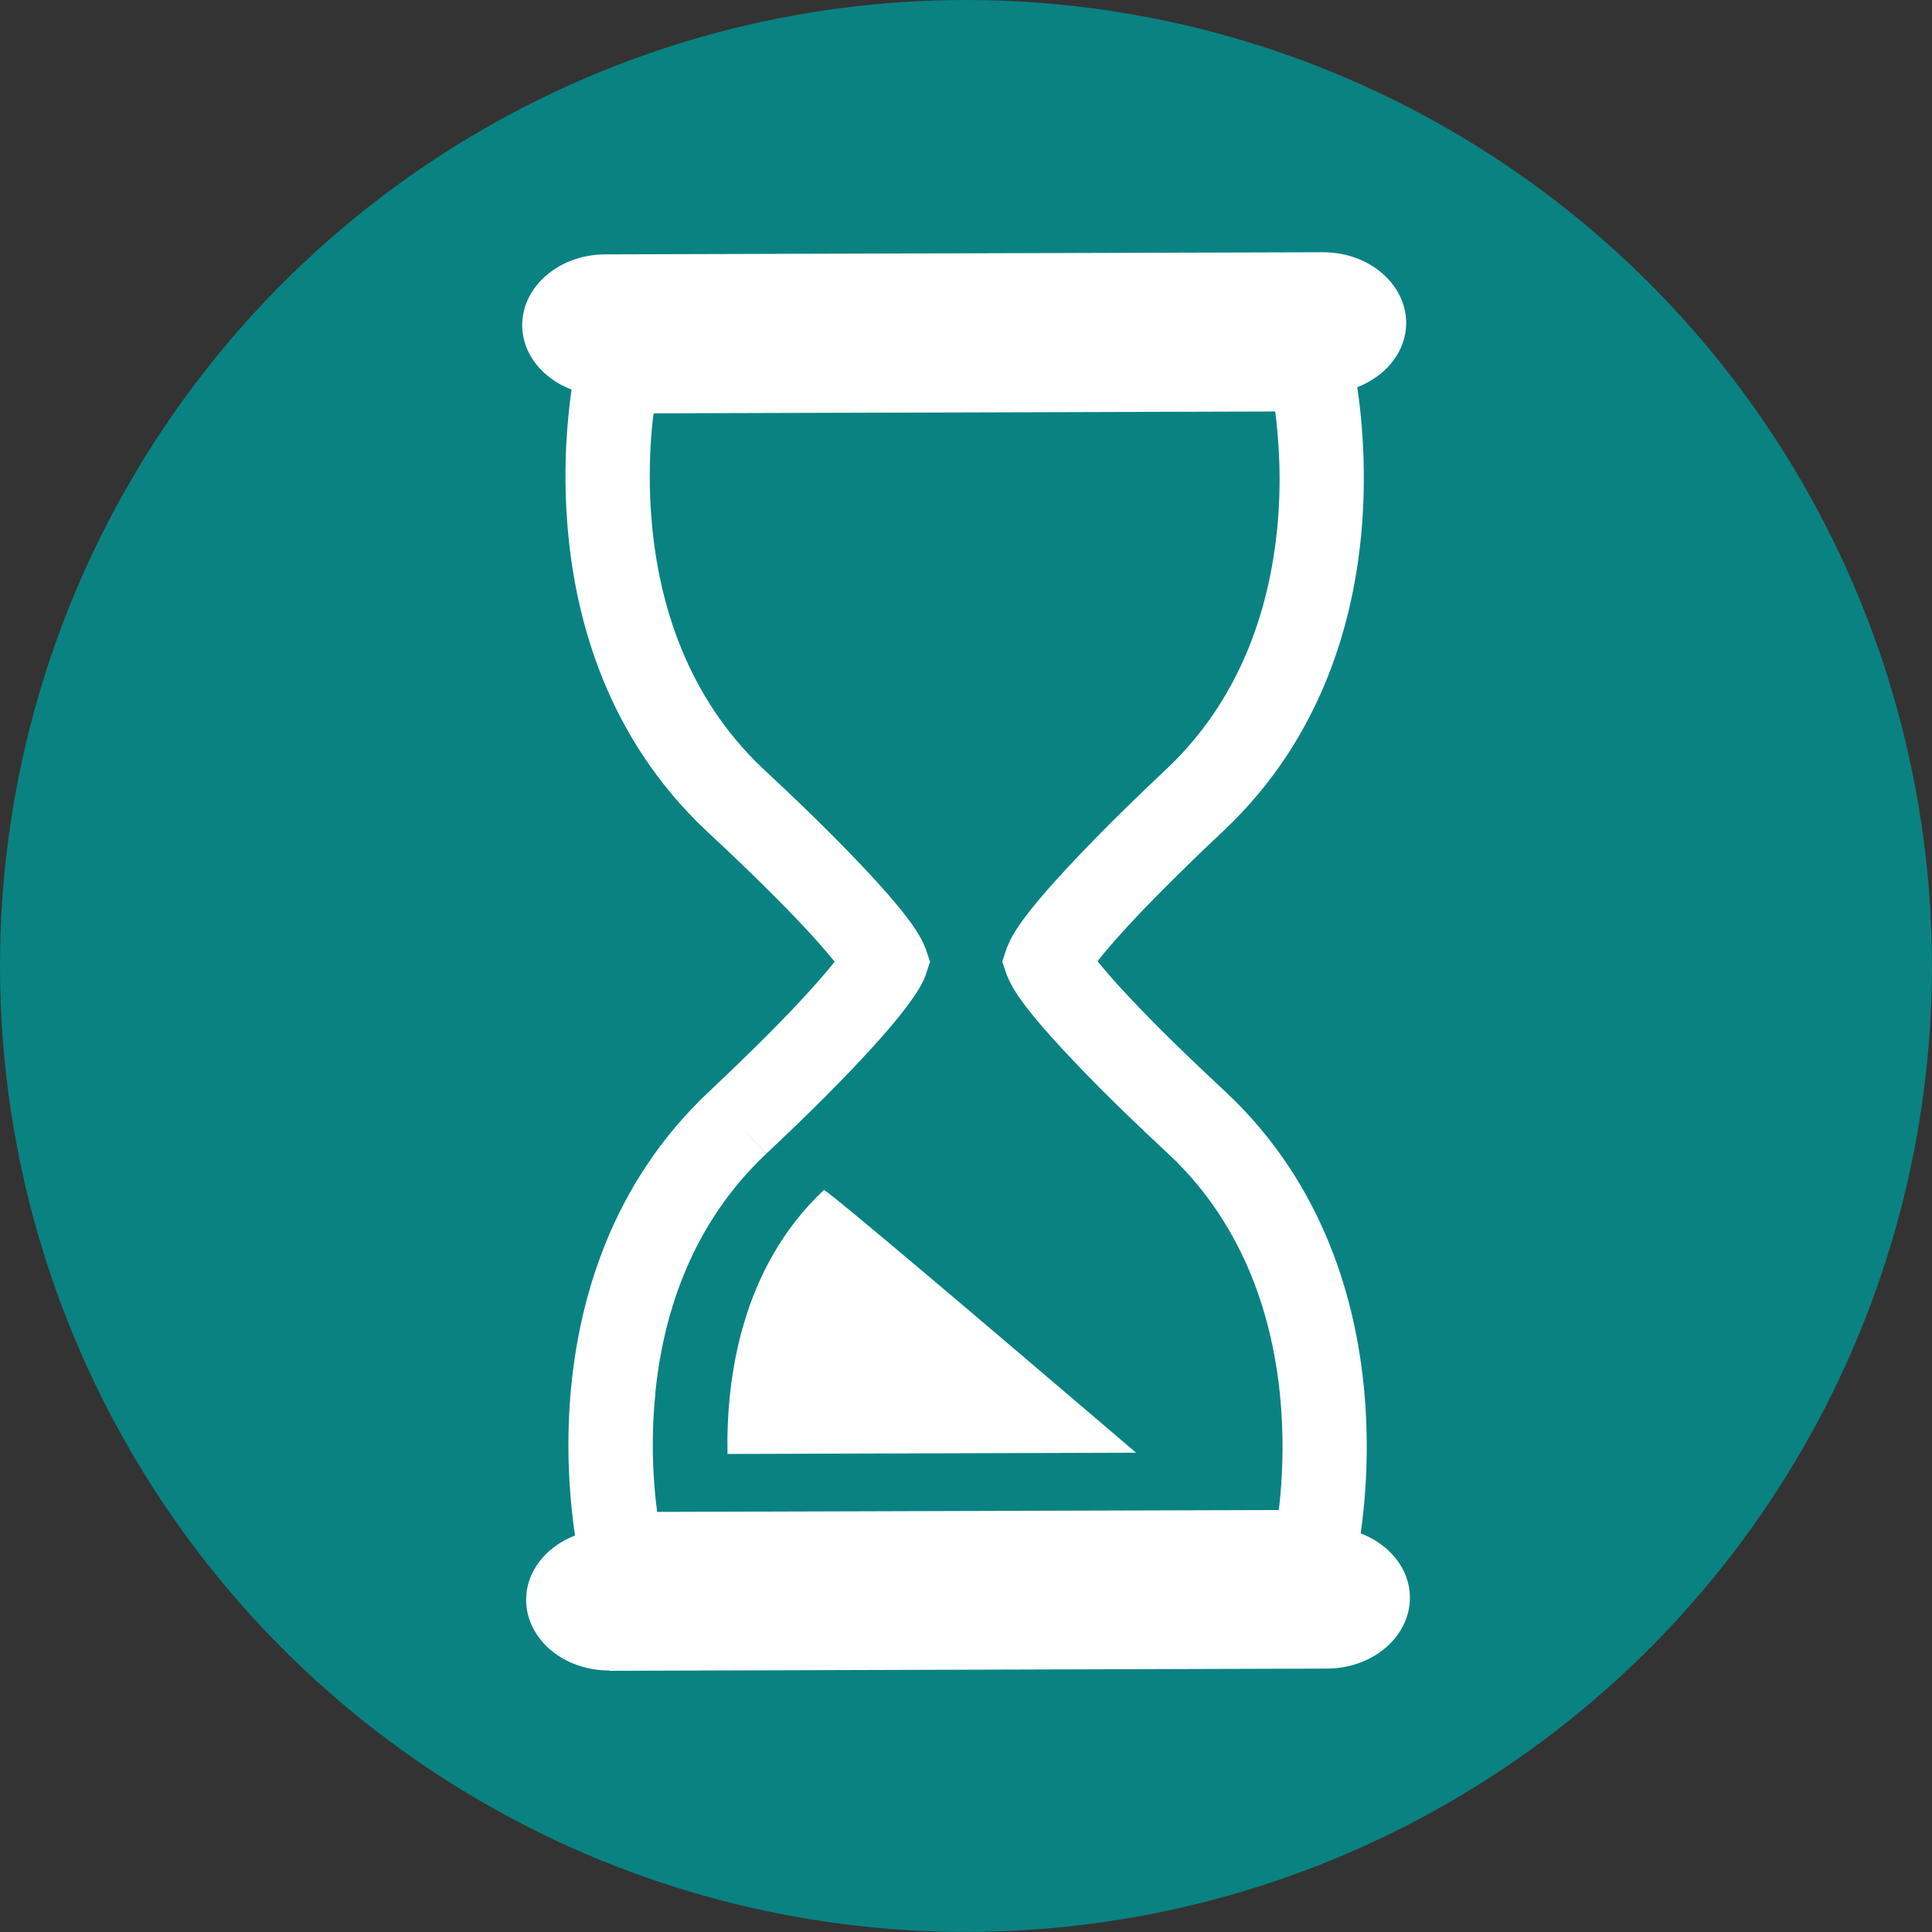
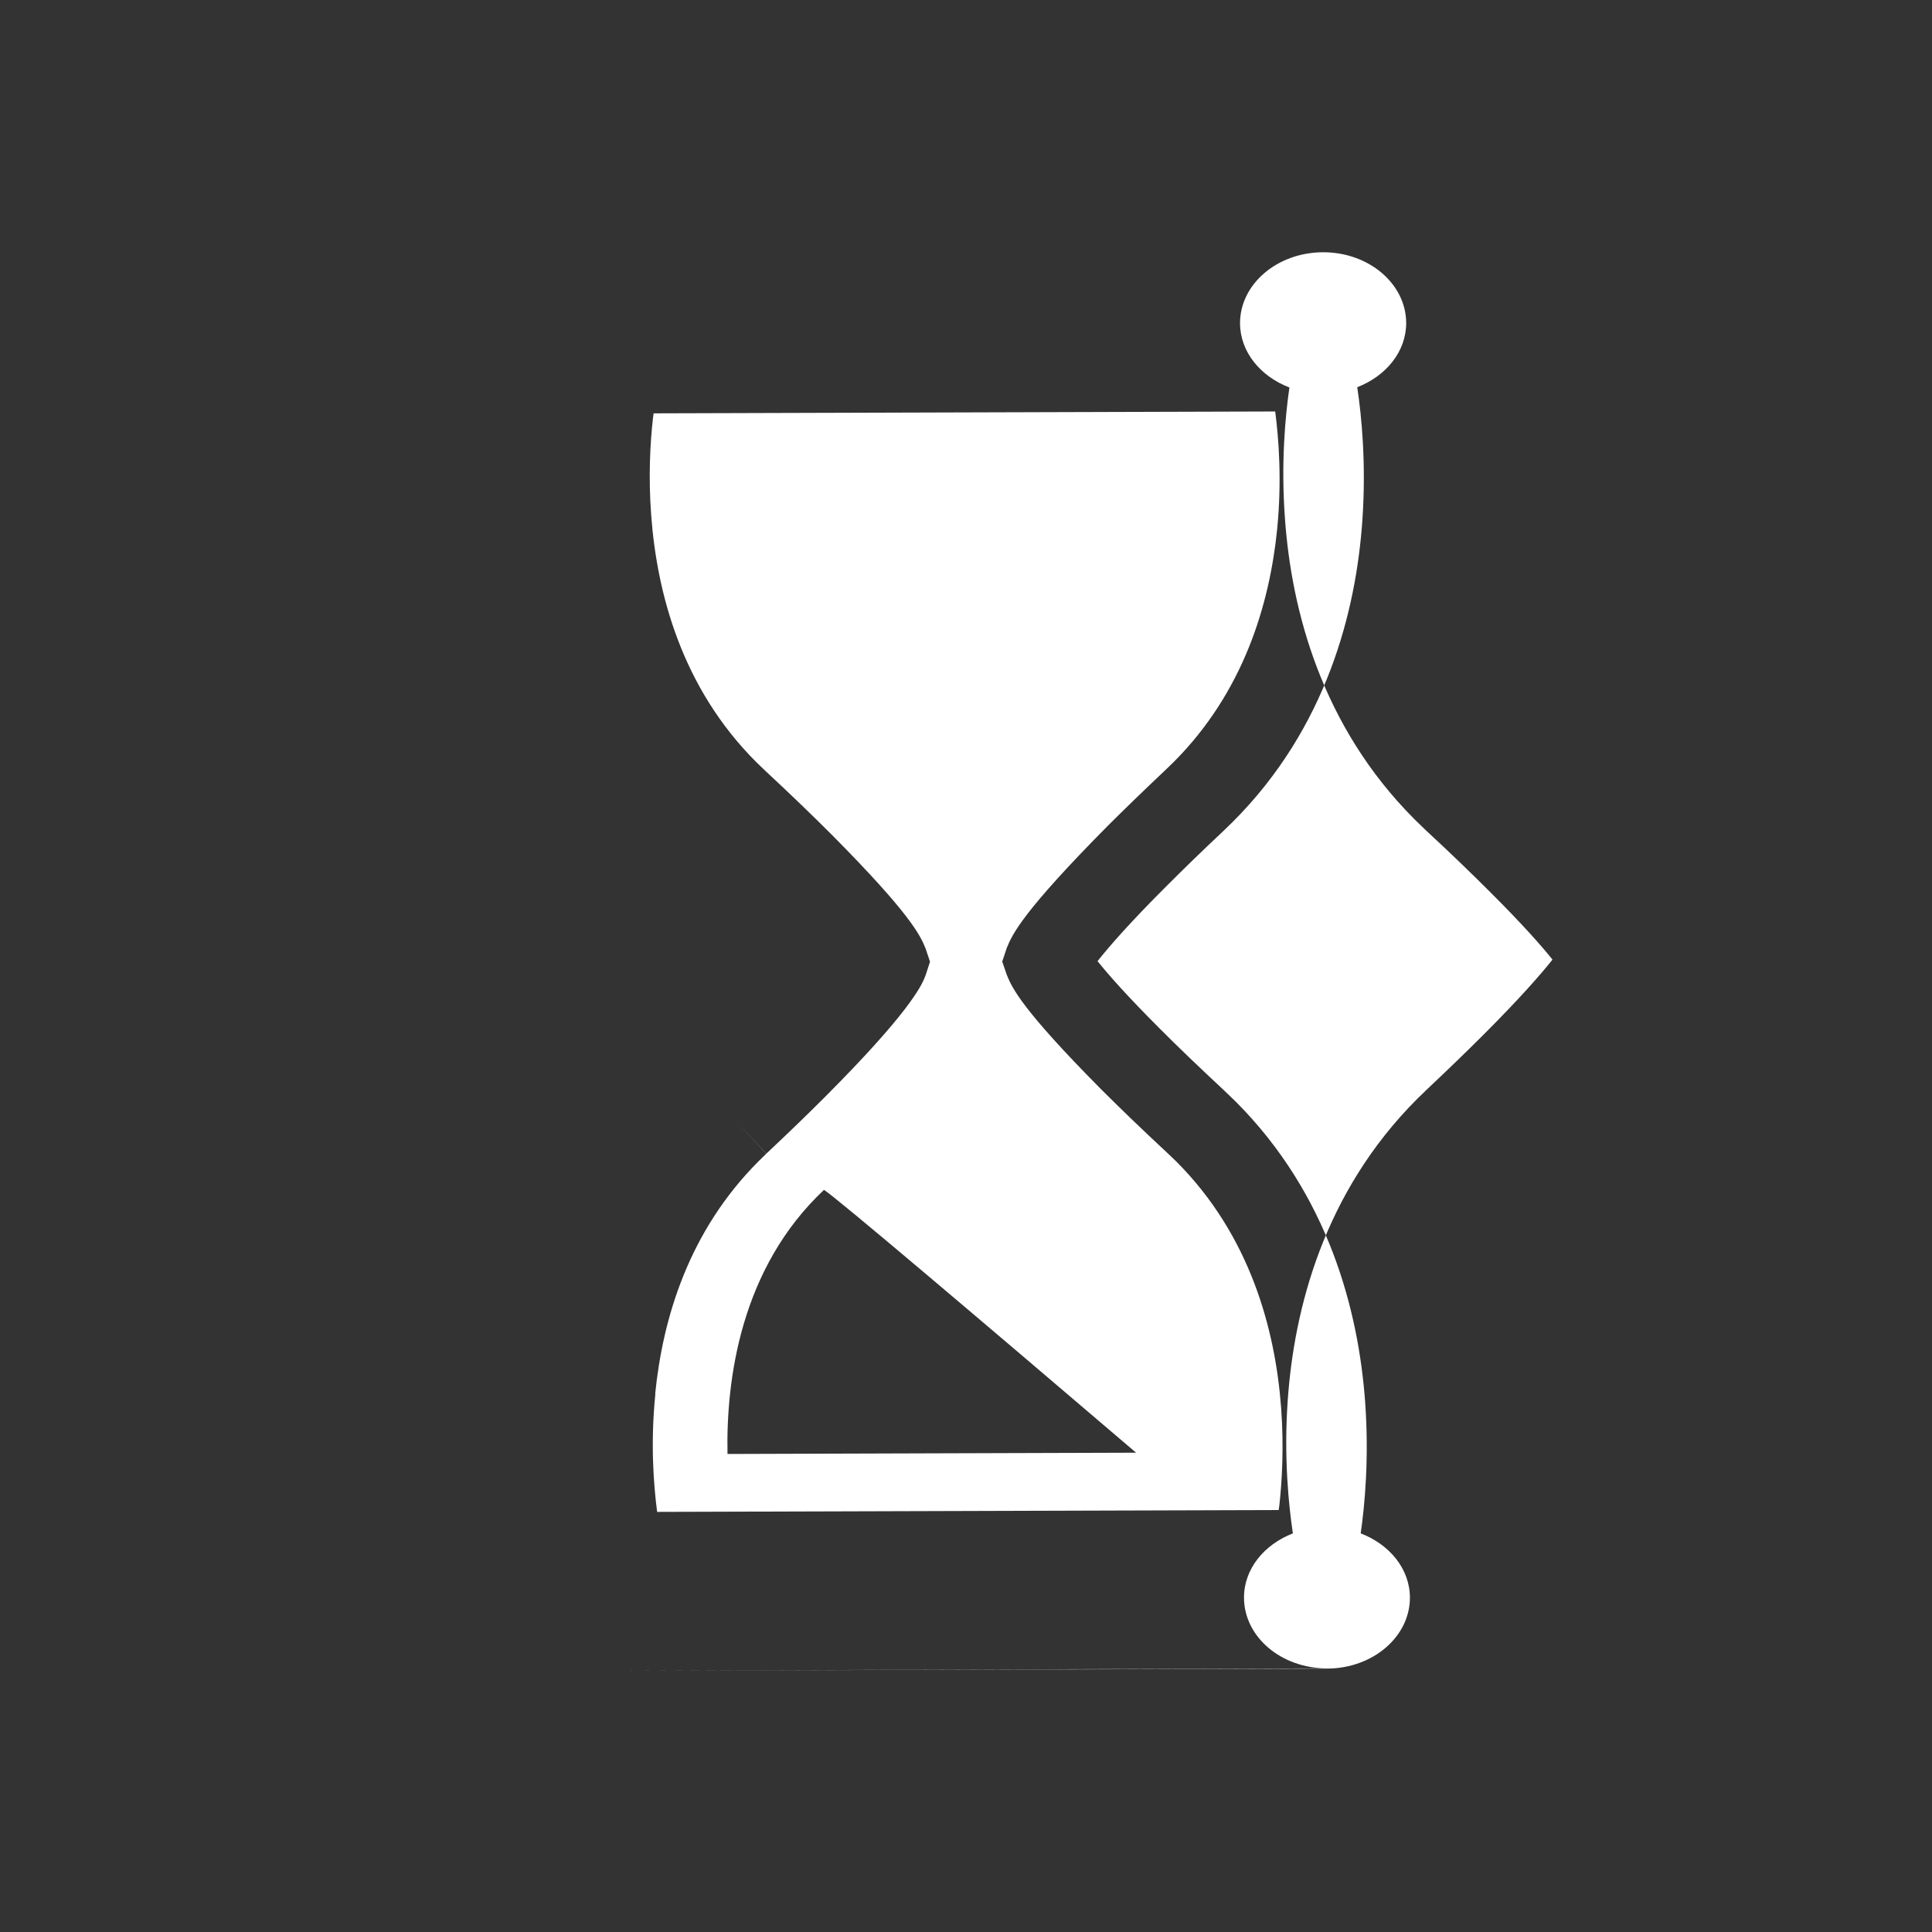
<svg xmlns="http://www.w3.org/2000/svg" id="_レイヤー_1" viewBox="0 0 22.847 22.847">
  <rect x="0" y="0" width="22.847" height="22.847" fill="#333333" stroke="none" />
  <defs>
    <style>.cls-1{fill:#0a8282;}.cls-1,.cls-2{stroke-width:0px;}.cls-2{fill:#fff;}</style>
  </defs>
-   <circle class="cls-1" cx="11.423" cy="11.423" r="11.423" />
-   <path class="cls-2" d="M8.603,17.194l4.832-.015c-1.859-1.587-3.56-3.03-3.691-3.108-.986.927-1.158,2.241-1.141,3.122ZM7.203,19.758l8.491-.026c.542-.002.98-.378.979-.84-.001-.34-.242-.629-.582-.759.048-.333.101-.892.052-1.561-.079-1.067-.427-2.441-1.532-3.547l-.133-.128c-.305-.284-.557-.526-.762-.732-.388-.388-.61-.64-.737-.799.136-.172.386-.46.828-.9.186-.186.404-.399.662-.641l.111-.108c1.111-1.112,1.457-2.494,1.531-3.567.046-.673-.01-1.236-.061-1.571.341-.132.58-.422.579-.762-.003-.462-.443-.836-.985-.834l-8.489.025c-.542.002-.981.378-.98.841.002.339.242.627.584.758-.048.334-.102.892-.052,1.561.078,1.067.427,2.44,1.532,3.546l.132.128 0.0 0c.306.283.556.526.762.732.389.388.61.64.737.799-.137.172-.386.459-.827.899-.185.185-.405.398-.662.64l0.0 0-.111.108c-1.111,1.112-1.456,2.493-1.531,3.566-.047.674.011,1.236.061,1.572-.34.132-.579.421-.578.761.001.463.441.837.983.835ZM7.748,16.483c.089-.894.397-1.926,1.226-2.754l.088-.086-.341-.363.342.362c.264-.248.491-.468.684-.661.505-.506.788-.832.953-1.047.164-.216.214-.315.246-.402l.052-.159-.053-.158c-.064-.158-.183-.41-1.107-1.342-.216-.216-.475-.467-.788-.758l0.0 0-.107-.103c-.878-.877-1.173-1.991-1.242-2.915-.035-.46-.012-.867.021-1.154.002-.023.005-.033.008-.055l7.35-.022c.042.324.08.815.023,1.394-.091.894-.399,1.927-1.227,2.755l-.089.086c-.264.249-.49.469-.684.662-1.01,1.019-1.133,1.286-1.198,1.449l-.053.159.054.158c.064.158.182.41,1.106,1.343.216.216.475.467.788.758l.107.102c.878.877,1.174,1.991,1.243,2.916.034.46.011.866-.021,1.154-.003.024-.005.034-.008.055l-7.35.022c-.042-.324-.08-.816-.021-1.395Z" />
+   <path class="cls-2" d="M8.603,17.194l4.832-.015c-1.859-1.587-3.56-3.03-3.691-3.108-.986.927-1.158,2.241-1.141,3.122ZM7.203,19.758l8.491-.026c.542-.002.98-.378.979-.84-.001-.34-.242-.629-.582-.759.048-.333.101-.892.052-1.561-.079-1.067-.427-2.441-1.532-3.547l-.133-.128c-.305-.284-.557-.526-.762-.732-.388-.388-.61-.64-.737-.799.136-.172.386-.46.828-.9.186-.186.404-.399.662-.641l.111-.108c1.111-1.112,1.457-2.494,1.531-3.567.046-.673-.01-1.236-.061-1.571.341-.132.58-.422.579-.762-.003-.462-.443-.836-.985-.834c-.542.002-.981.378-.98.841.002.339.242.627.584.758-.048.334-.102.892-.052,1.561.078,1.067.427,2.44,1.532,3.546l.132.128 0.0 0c.306.283.556.526.762.732.389.388.61.64.737.799-.137.172-.386.459-.827.899-.185.185-.405.398-.662.64l0.0 0-.111.108c-1.111,1.112-1.456,2.493-1.531,3.566-.047.674.011,1.236.061,1.572-.34.132-.579.421-.578.761.001.463.441.837.983.835ZM7.748,16.483c.089-.894.397-1.926,1.226-2.754l.088-.086-.341-.363.342.362c.264-.248.491-.468.684-.661.505-.506.788-.832.953-1.047.164-.216.214-.315.246-.402l.052-.159-.053-.158c-.064-.158-.183-.41-1.107-1.342-.216-.216-.475-.467-.788-.758l0.0 0-.107-.103c-.878-.877-1.173-1.991-1.242-2.915-.035-.46-.012-.867.021-1.154.002-.023.005-.033.008-.055l7.35-.022c.042.324.08.815.023,1.394-.091.894-.399,1.927-1.227,2.755l-.089.086c-.264.249-.49.469-.684.662-1.01,1.019-1.133,1.286-1.198,1.449l-.053.159.054.158c.064.158.182.41,1.106,1.343.216.216.475.467.788.758l.107.102c.878.877,1.174,1.991,1.243,2.916.034.46.011.866-.021,1.154-.003.024-.005.034-.008.055l-7.35.022c-.042-.324-.08-.816-.021-1.395Z" />
</svg>